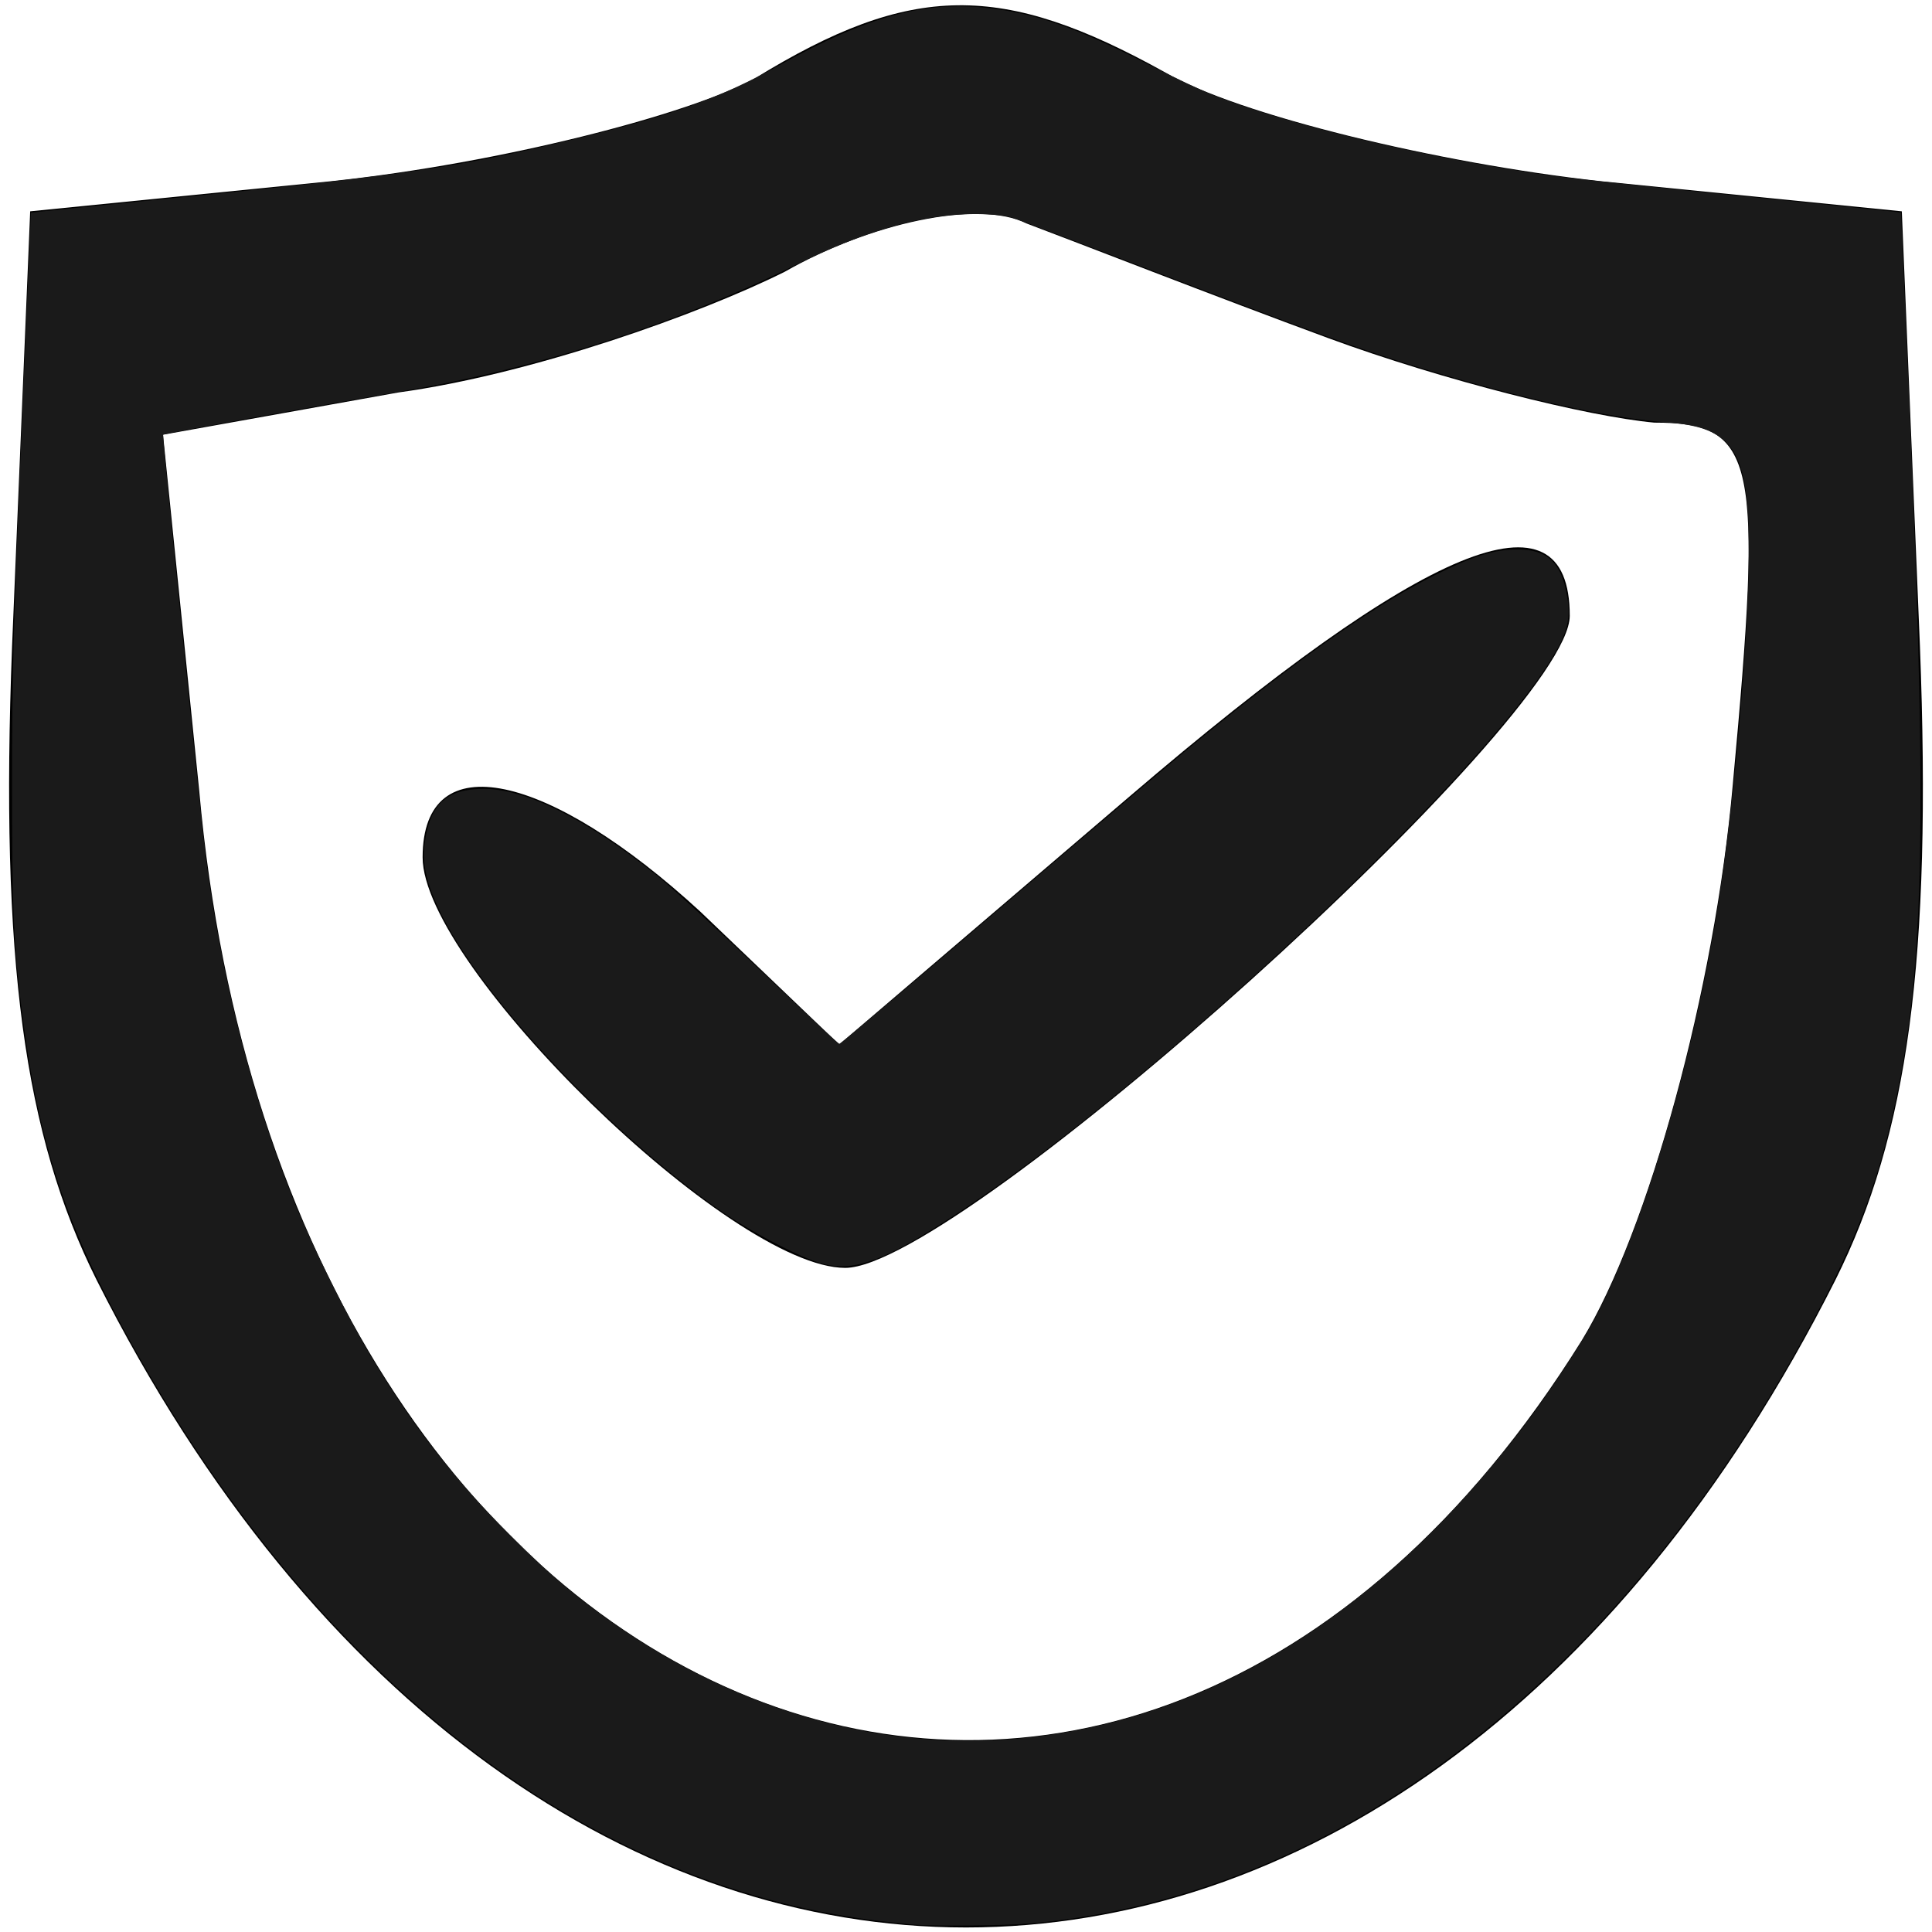
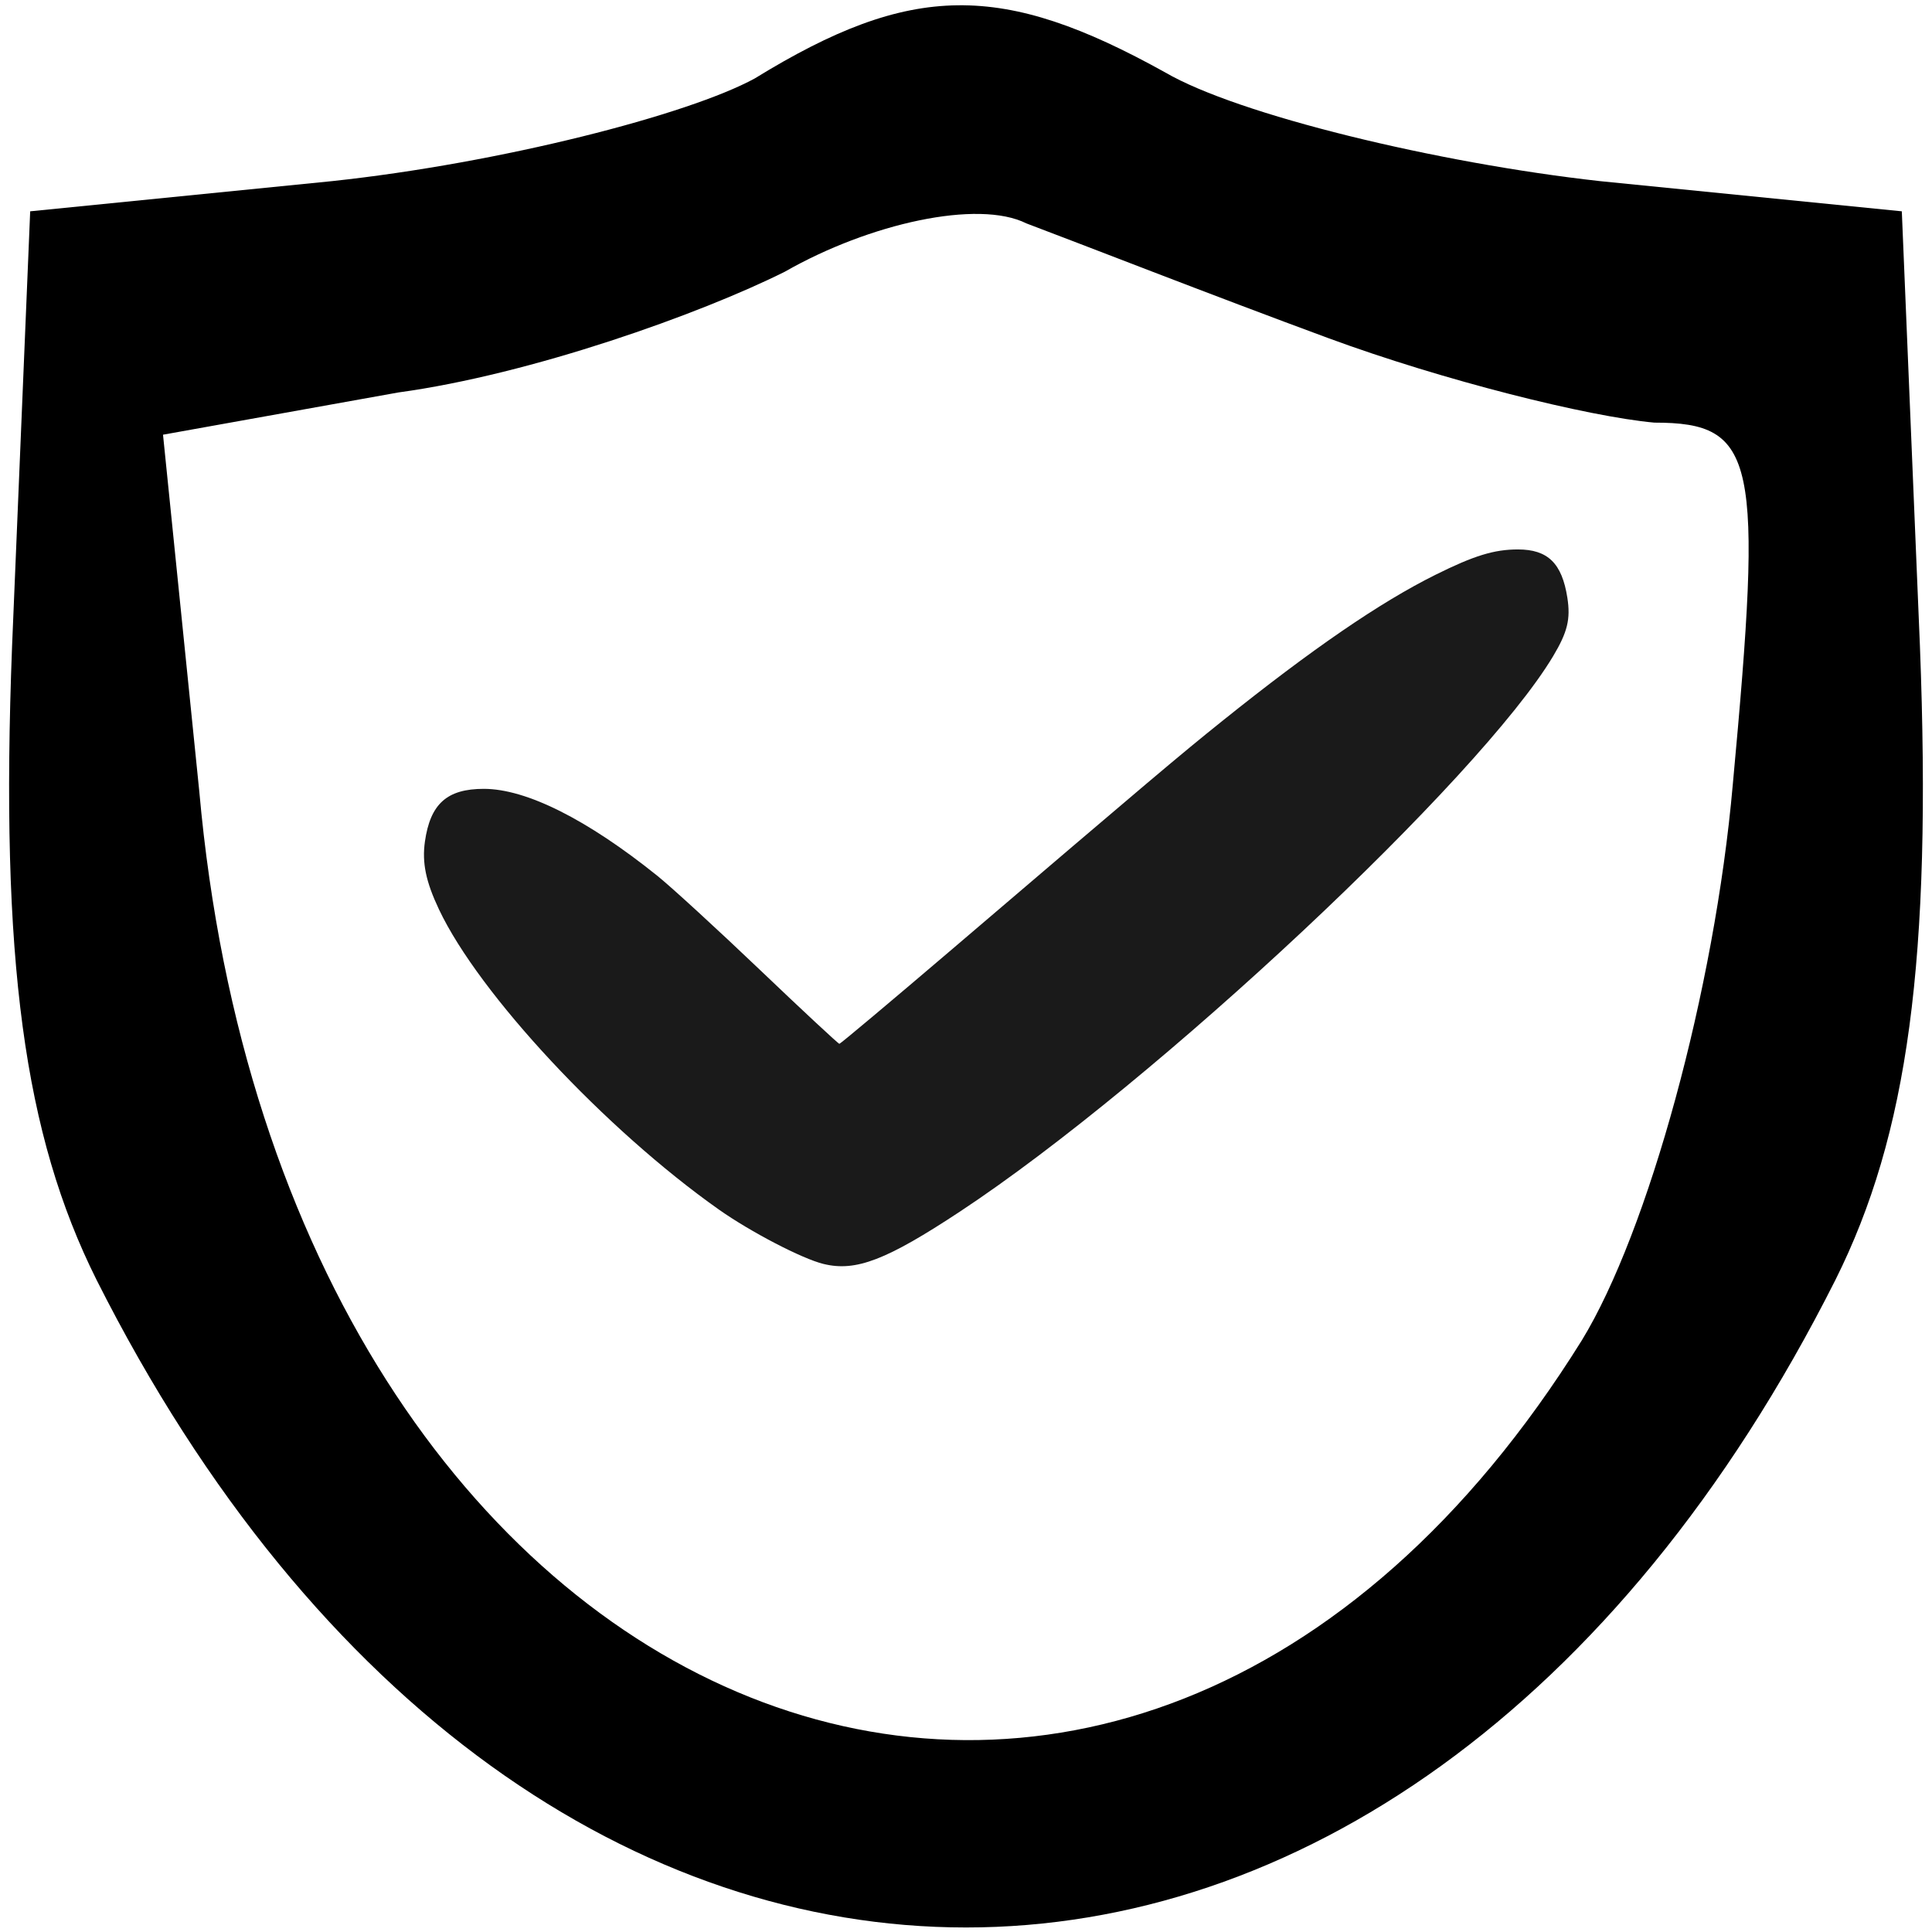
<svg xmlns="http://www.w3.org/2000/svg" xmlns:ns1="http://sodipodi.sourceforge.net/DTD/sodipodi-0.dtd" xmlns:ns2="http://www.inkscape.org/namespaces/inkscape" version="1.0" width="32pt" height="32pt" viewBox="0 0 32 32" preserveAspectRatio="xMidYMid meet" id="svg2" ns1:docname="secure.svg" ns2:version="1.4 (86a8ad7, 2024-10-11)">
  <defs id="defs2" />
  <ns1:namedview id="namedview2" pagecolor="#505050" bordercolor="#ffffff" borderopacity="1" ns2:showpageshadow="0" ns2:pageopacity="0" ns2:pagecheckerboard="1" ns2:deskcolor="#505050" ns2:document-units="pt" ns2:zoom="18.914062" ns2:cx="21.333333" ns2:cy="21.333333" ns2:window-width="1920" ns2:window-height="1009" ns2:window-x="-8" ns2:window-y="-8" ns2:window-maximized="1" ns2:current-layer="svg2" />
  <g transform="translate(0,32) scale(0.1,-0.1)" fill="#000000" stroke="none" id="g2">
    <path d="M125 307 c-11 -6 -42 -14 -70 -17 l-50 -5 -3 -72 c-2 -52 2 -81 14 -105 72 -143 216 -143 288 0 12 24 16 53 14 105 l-3 72 -50 5 c-27 3 -60 11 -72 18 -27 15 -42 15 -68 -1z m95 -43 c19 -7 43 -13 54 -14 17 0 18 -6 13 -60 -3 -34 -14 -74 -25 -92 -76 -122 -215 -66 -229 91 l-6 59 39 7 c22 3 50 13 64 20 14 8 32 12 40 8 8 -3 31 -12 50 -19z" id="path1" />
-     <path d="M187 188 l-48 -41 -23 22 c-25 23 -46 28 -46 9 0 -18 51 -68 70 -68 19 0 120 91 120 108 0 22 -24 12 -73 -30z" id="path2" />
  </g>
-   <path style="fill:#1a1a1a;stroke:none;stroke-width:0.053;fill-opacity:1" d="m 20.144,42.501 c -0.087,-0.01 -0.408,-0.044 -0.714,-0.076 -0.305,-0.032 -0.903,-0.128 -1.327,-0.212 C 11.956,40.988 6.433,36.309 2.569,29.052 1.398,26.853 0.845,25.102 0.508,22.523 c -0.205,-1.565 -0.243,-2.394 -0.243,-5.234 0,-2.326 0.032,-3.507 0.207,-7.666 C 0.585,6.918 0.681,4.702 0.683,4.697 0.685,4.692 2.032,4.554 3.675,4.39 8.978,3.862 10.089,3.7 12.61,3.09 c 2.237,-0.542 3.27,-0.913 4.627,-1.664 1.921,-1.063 3.173,-1.406 4.559,-1.252 1.074,0.12 1.977,0.435 3.549,1.24 0.564,0.289 1.242,0.609 1.507,0.711 1.736,0.672 4.736,1.382 7.435,1.758 0.422,0.059 2.324,0.263 4.228,0.453 1.904,0.191 3.464,0.351 3.467,0.357 0.003,0.006 0.099,2.235 0.214,4.954 0.37,8.826 0.286,11.959 -0.405,14.989 -0.36,1.578 -0.819,2.775 -1.706,4.441 -2.574,4.837 -5.926,8.571 -9.762,10.877 -2.39,1.436 -4.928,2.283 -7.561,2.523 -0.556,0.051 -2.237,0.065 -2.617,0.022 z m 2.173,-4.091 c 4.25,-0.337 8.087,-2.669 11.305,-6.872 0.545,-0.712 1.3,-1.855 1.609,-2.438 1.016,-1.912 2.087,-5.444 2.648,-8.726 0.387,-2.269 0.744,-6.209 0.743,-8.212 C 38.621,9.952 38.295,9.441 36.816,9.329 35.551,9.233 33.633,8.809 31.415,8.137 30.08,7.732 29.093,7.373 24.955,5.787 23.646,5.286 22.469,4.842 22.338,4.801 22.191,4.755 21.873,4.727 21.51,4.727 c -1.144,0.002 -2.399,0.363 -3.985,1.146 -2.549,1.259 -5.616,2.248 -8.514,2.744 -1.916,0.328 -5.386,0.958 -5.409,0.982 -0.025,0.026 0.814,8.323 0.946,9.355 0.331,2.591 1.015,5.26 1.936,7.556 0.378,0.941 1.229,2.655 1.732,3.486 0.937,1.55 1.792,2.645 3.043,3.897 0.987,0.988 1.619,1.516 2.591,2.163 2.638,1.757 5.6,2.58 8.467,2.353 z" id="path3" transform="scale(0.75)" />
  <path style="fill:#1a1a1a;stroke:none;stroke-width:0.053;fill-opacity:1" d="M 18.188,27.914 C 17.714,27.798 16.578,27.207 15.877,26.713 13.365,24.94 10.579,21.953 9.695,20.085 9.404,19.469 9.318,19.055 9.384,18.585 9.503,17.752 9.872,17.421 10.684,17.421 c 0.938,0 2.282,0.674 3.835,1.922 0.308,0.248 1.329,1.184 2.268,2.08 0.939,0.896 1.727,1.629 1.75,1.629 0.023,0 1.142,-0.94 2.488,-2.088 4.425,-3.778 5.032,-4.291 5.966,-5.04 1.986,-1.593 3.488,-2.623 4.712,-3.231 0.851,-0.423 1.294,-0.559 1.819,-0.559 0.661,0 0.973,0.305 1.092,1.067 0.073,0.471 0.004,0.756 -0.312,1.286 -1.614,2.703 -8.788,9.422 -13.098,12.267 -1.627,1.074 -2.302,1.334 -3.014,1.16 z" id="path4" transform="scale(0.75)" />
</svg>